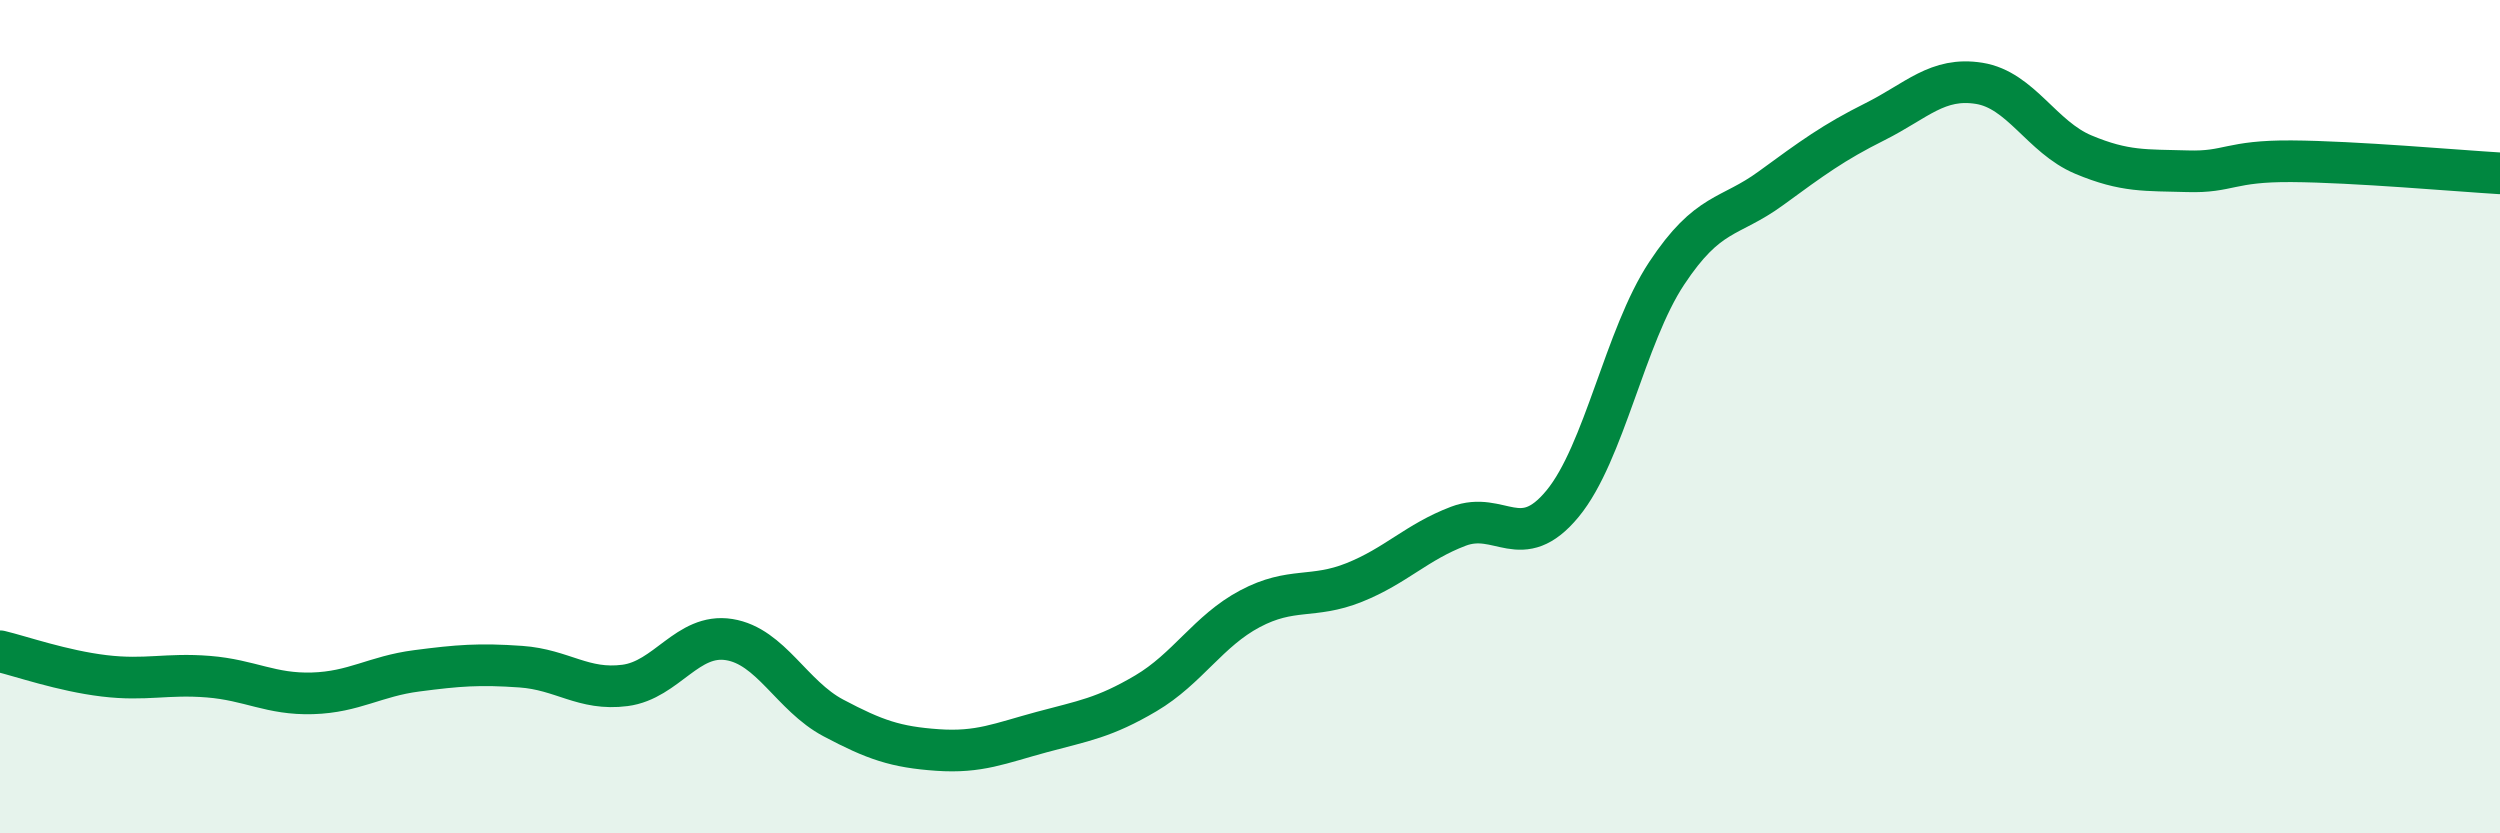
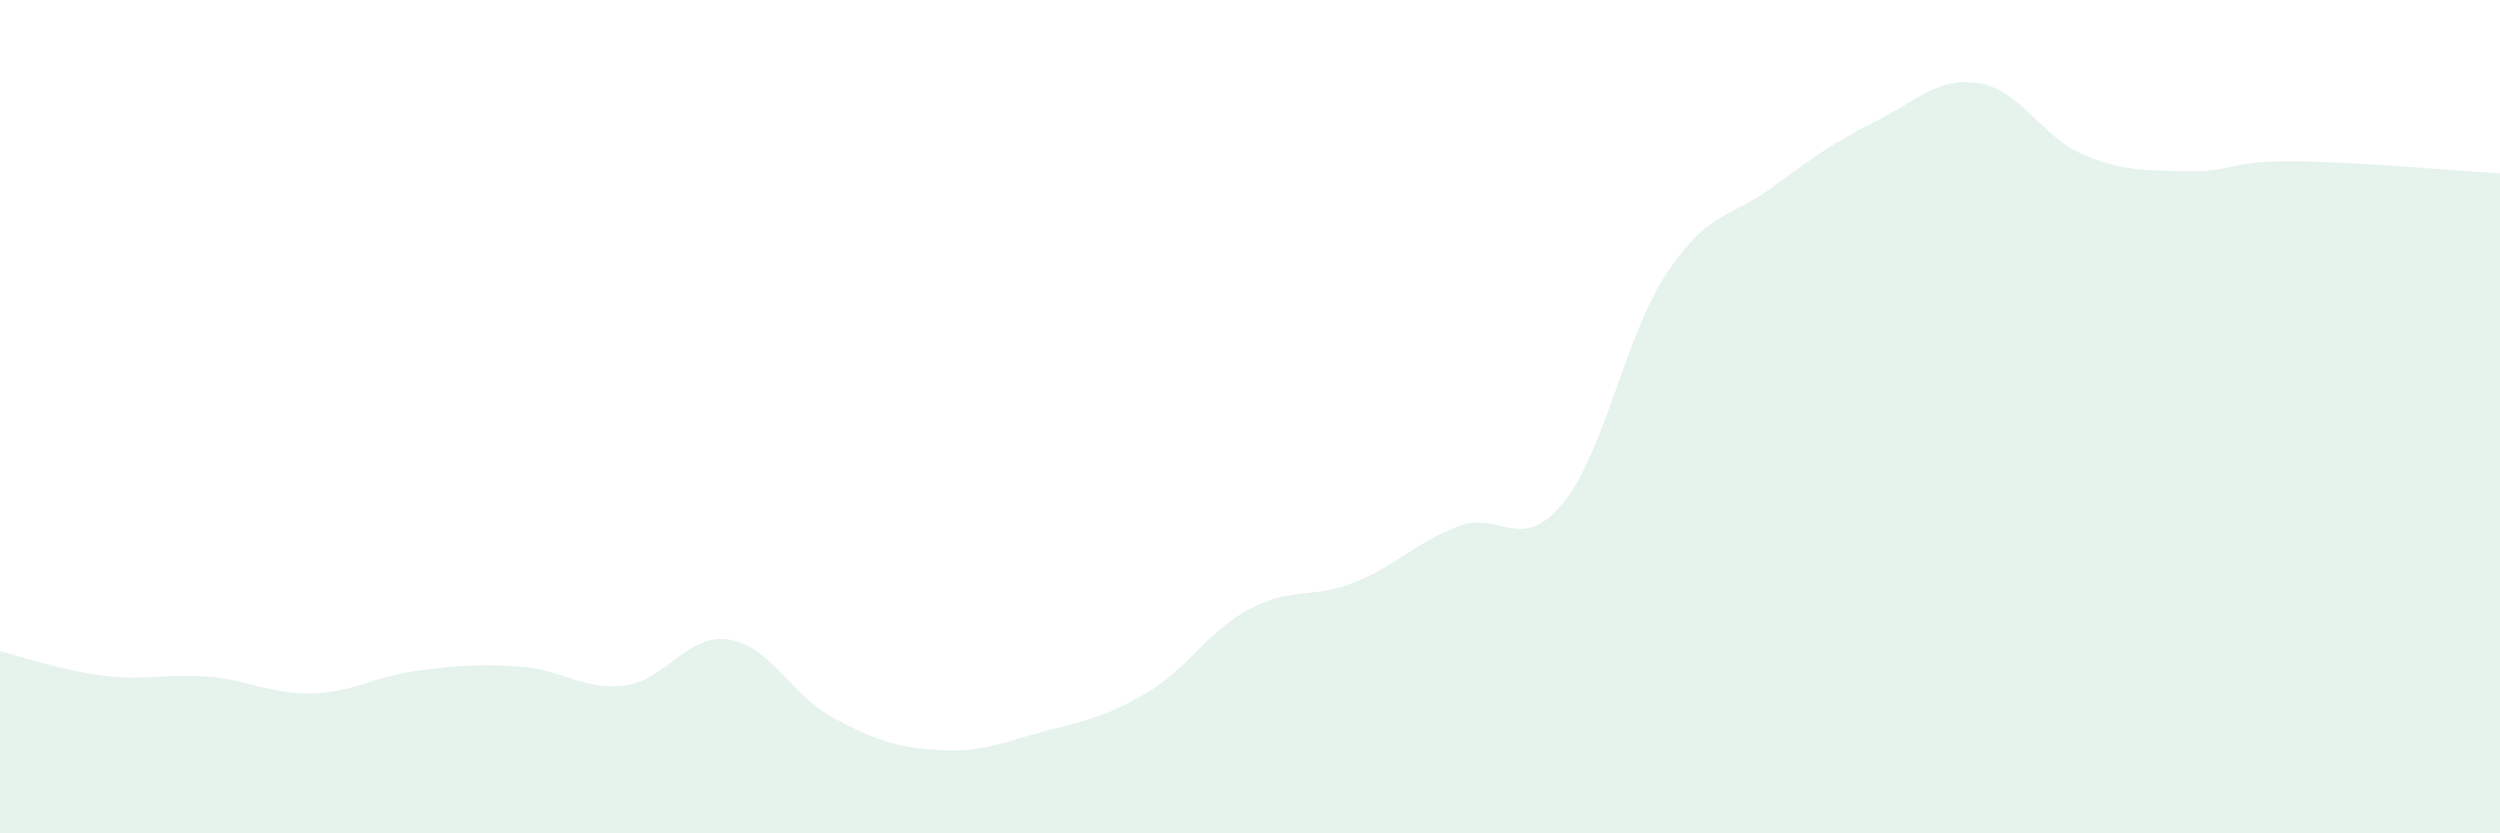
<svg xmlns="http://www.w3.org/2000/svg" width="60" height="20" viewBox="0 0 60 20">
  <path d="M 0,15.63 C 0.5,15.75 1.5,16.1 2.5,16.22 C 3.5,16.34 4,16.16 5,16.24 C 6,16.32 6.5,16.67 7.5,16.64 C 8.5,16.61 9,16.23 10,16.1 C 11,15.97 11.5,15.93 12.5,16 C 13.5,16.07 14,16.58 15,16.45 C 16,16.32 16.5,15.19 17.5,15.35 C 18.5,15.51 19,16.7 20,17.23 C 21,17.76 21.5,17.93 22.5,18 C 23.5,18.07 24,17.84 25,17.57 C 26,17.3 26.5,17.23 27.5,16.64 C 28.5,16.05 29,15.14 30,14.61 C 31,14.08 31.5,14.38 32.5,13.98 C 33.5,13.58 34,13.01 35,12.63 C 36,12.25 36.5,13.3 37.5,12.09 C 38.5,10.88 39,8.07 40,6.56 C 41,5.05 41.5,5.25 42.5,4.52 C 43.5,3.79 44,3.42 45,2.92 C 46,2.42 46.5,1.84 47.5,2 C 48.5,2.16 49,3.29 50,3.71 C 51,4.13 51.5,4.08 52.5,4.11 C 53.5,4.14 53.5,3.86 55,3.87 C 56.5,3.88 59,4.1 60,4.16L60 20L0 20Z" fill="#008740" opacity="0.1" stroke-linecap="round" stroke-linejoin="round" />
-   <path d="M 0,15.63 C 0.5,15.75 1.5,16.1 2.5,16.22 C 3.5,16.34 4,16.16 5,16.24 C 6,16.32 6.5,16.67 7.5,16.64 C 8.5,16.61 9,16.23 10,16.1 C 11,15.97 11.5,15.93 12.5,16 C 13.5,16.07 14,16.58 15,16.45 C 16,16.32 16.5,15.19 17.5,15.35 C 18.5,15.51 19,16.7 20,17.23 C 21,17.76 21.5,17.93 22.5,18 C 23.5,18.07 24,17.84 25,17.57 C 26,17.3 26.5,17.23 27.5,16.64 C 28.5,16.05 29,15.14 30,14.61 C 31,14.08 31.5,14.38 32.5,13.98 C 33.5,13.58 34,13.01 35,12.63 C 36,12.25 36.5,13.3 37.5,12.09 C 38.5,10.88 39,8.07 40,6.56 C 41,5.05 41.5,5.25 42.5,4.52 C 43.5,3.79 44,3.42 45,2.92 C 46,2.42 46.5,1.84 47.5,2 C 48.5,2.16 49,3.29 50,3.71 C 51,4.13 51.5,4.08 52.5,4.11 C 53.5,4.14 53.5,3.86 55,3.87 C 56.5,3.88 59,4.1 60,4.16" stroke="#008740" stroke-width="1" fill="none" stroke-linecap="round" stroke-linejoin="round" />
</svg>